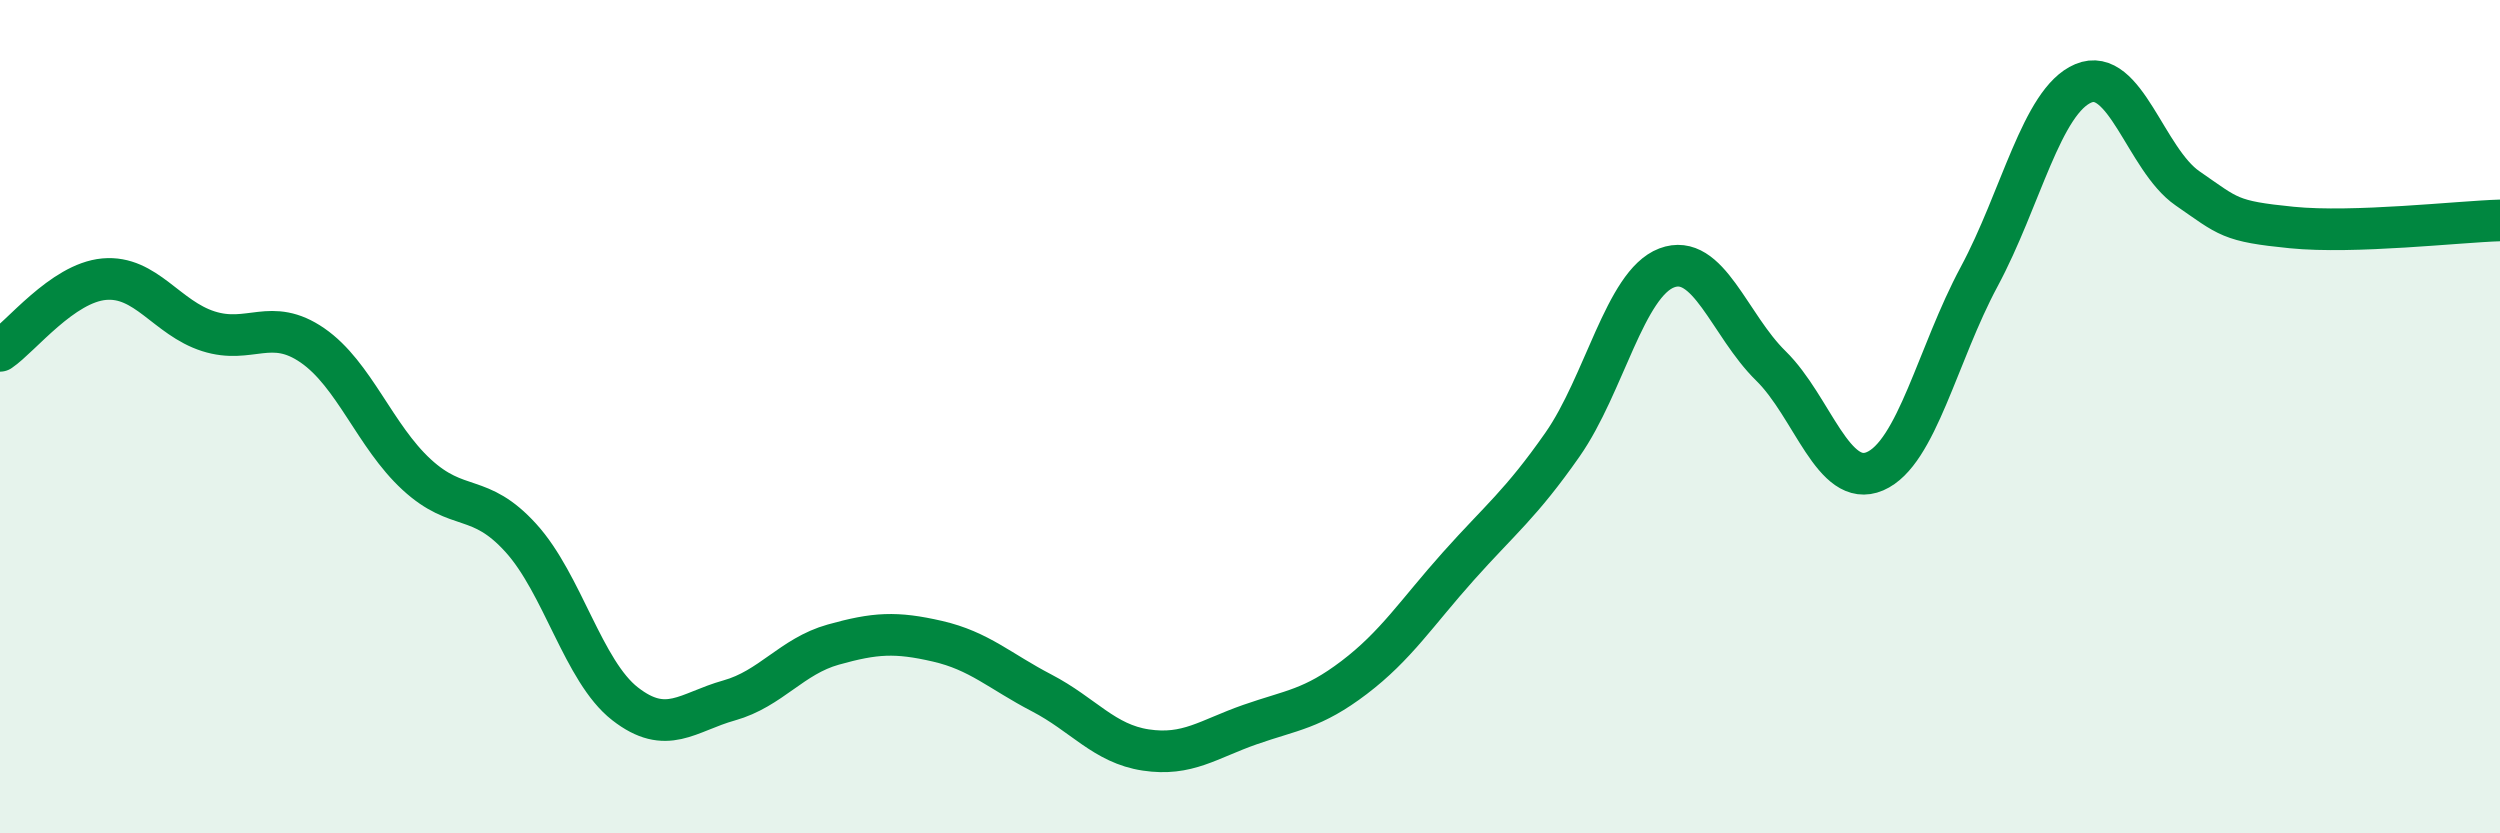
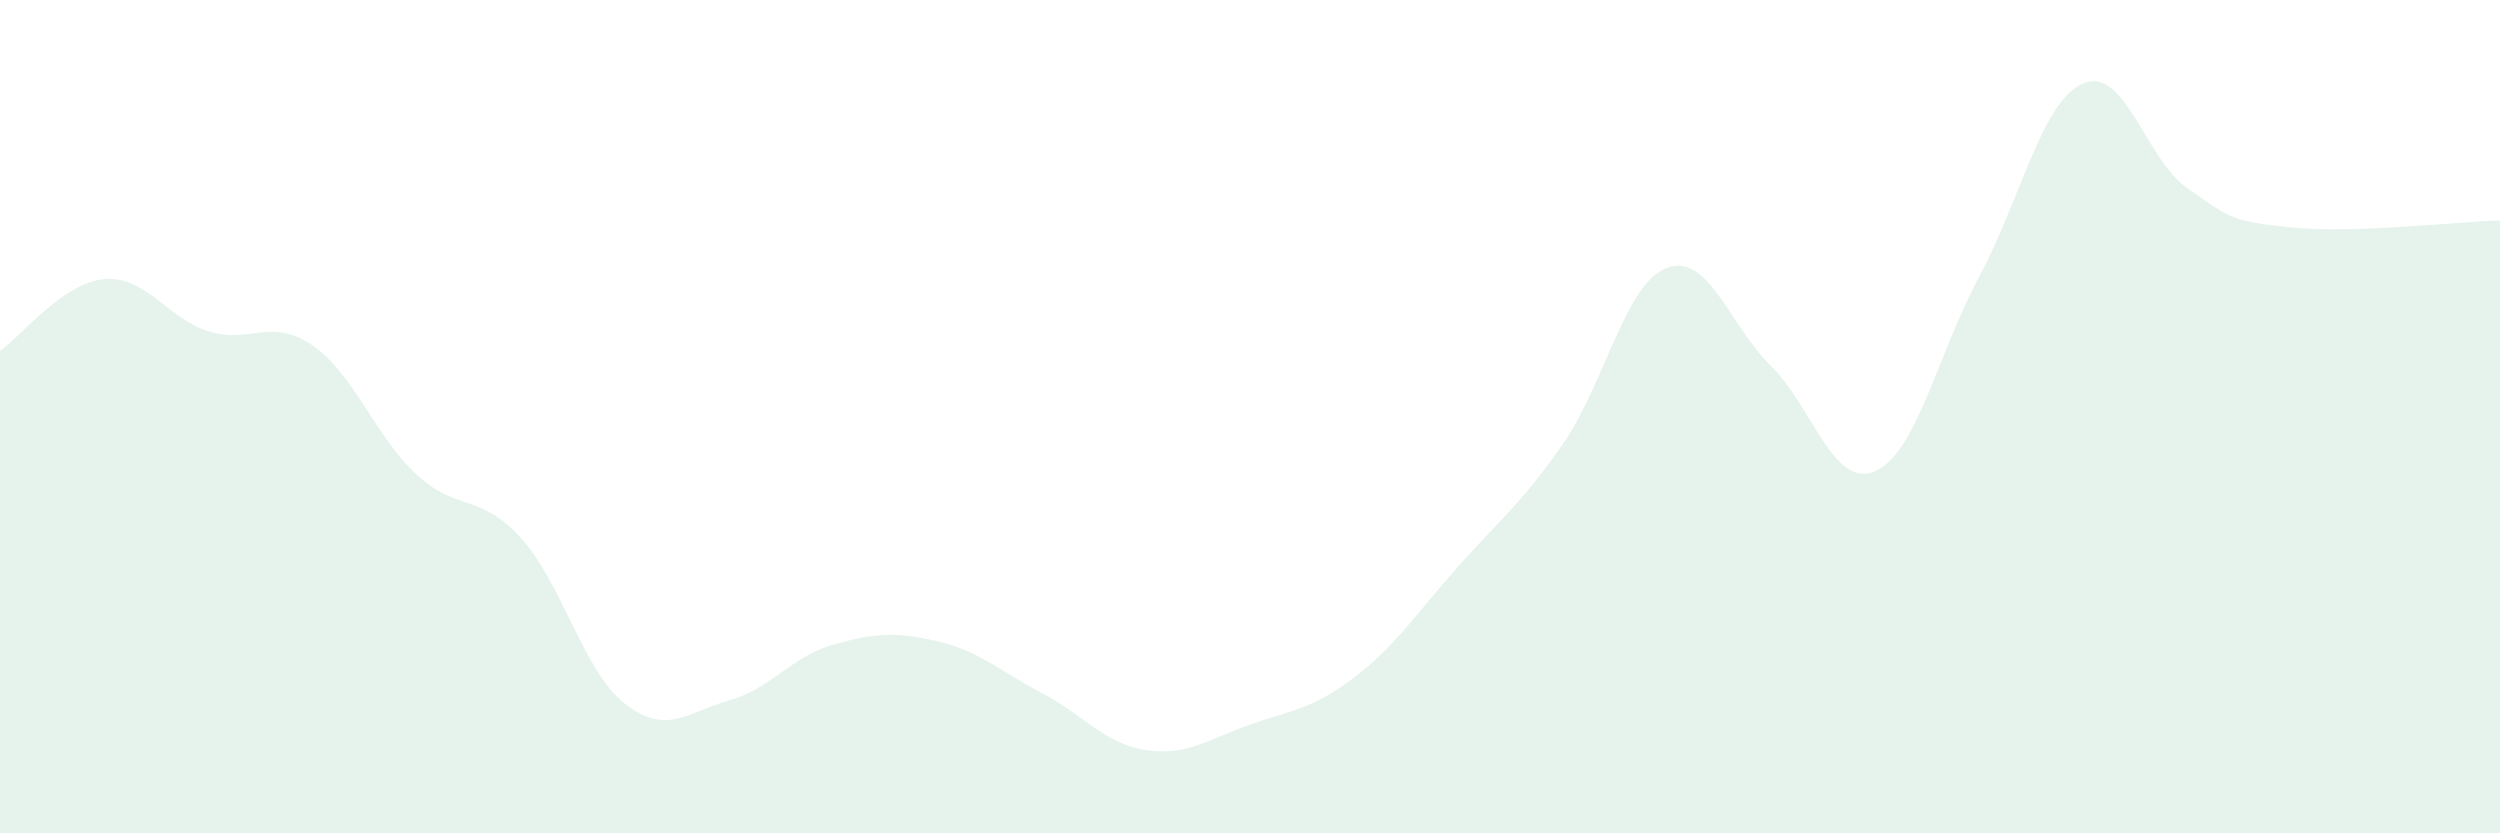
<svg xmlns="http://www.w3.org/2000/svg" width="60" height="20" viewBox="0 0 60 20">
  <path d="M 0,8.42 C 0.5,8.08 1.5,6.79 2.5,6.7 C 3.5,6.61 4,7.63 5,7.95 C 6,8.27 6.5,7.6 7.5,8.29 C 8.5,8.98 9,10.47 10,11.39 C 11,12.31 11.5,11.81 12.5,12.91 C 13.5,14.01 14,16.11 15,16.89 C 16,17.67 16.5,17.09 17.5,16.81 C 18.5,16.53 19,15.75 20,15.47 C 21,15.19 21.5,15.16 22.5,15.39 C 23.5,15.62 24,16.11 25,16.63 C 26,17.15 26.5,17.85 27.5,18 C 28.5,18.15 29,17.74 30,17.39 C 31,17.04 31.5,17.02 32.5,16.26 C 33.5,15.5 34,14.71 35,13.59 C 36,12.47 36.5,12.1 37.5,10.67 C 38.5,9.24 39,6.81 40,6.43 C 41,6.05 41.5,7.8 42.5,8.78 C 43.5,9.76 44,11.74 45,11.31 C 46,10.88 46.5,8.5 47.5,6.64 C 48.5,4.78 49,2.42 50,2 C 51,1.58 51.5,3.83 52.5,4.52 C 53.5,5.21 53.5,5.31 55,5.46 C 56.5,5.61 59,5.32 60,5.29L60 20L0 20Z" fill="#008740" opacity="0.1" stroke-linecap="round" stroke-linejoin="round" />
-   <path d="M 0,8.42 C 0.5,8.08 1.5,6.79 2.5,6.7 C 3.5,6.61 4,7.63 5,7.95 C 6,8.27 6.5,7.6 7.5,8.29 C 8.5,8.98 9,10.47 10,11.39 C 11,12.31 11.5,11.81 12.5,12.91 C 13.5,14.01 14,16.11 15,16.89 C 16,17.67 16.5,17.09 17.5,16.81 C 18.5,16.53 19,15.75 20,15.47 C 21,15.19 21.5,15.16 22.5,15.39 C 23.5,15.62 24,16.11 25,16.63 C 26,17.15 26.5,17.85 27.5,18 C 28.5,18.15 29,17.74 30,17.39 C 31,17.04 31.5,17.02 32.5,16.26 C 33.5,15.5 34,14.71 35,13.59 C 36,12.47 36.5,12.1 37.5,10.67 C 38.5,9.24 39,6.81 40,6.43 C 41,6.05 41.5,7.8 42.5,8.78 C 43.5,9.76 44,11.74 45,11.31 C 46,10.88 46.5,8.5 47.5,6.64 C 48.5,4.78 49,2.42 50,2 C 51,1.58 51.5,3.83 52.5,4.52 C 53.5,5.21 53.5,5.31 55,5.46 C 56.5,5.61 59,5.32 60,5.29" stroke="#008740" stroke-width="1" fill="none" stroke-linecap="round" stroke-linejoin="round" />
</svg>